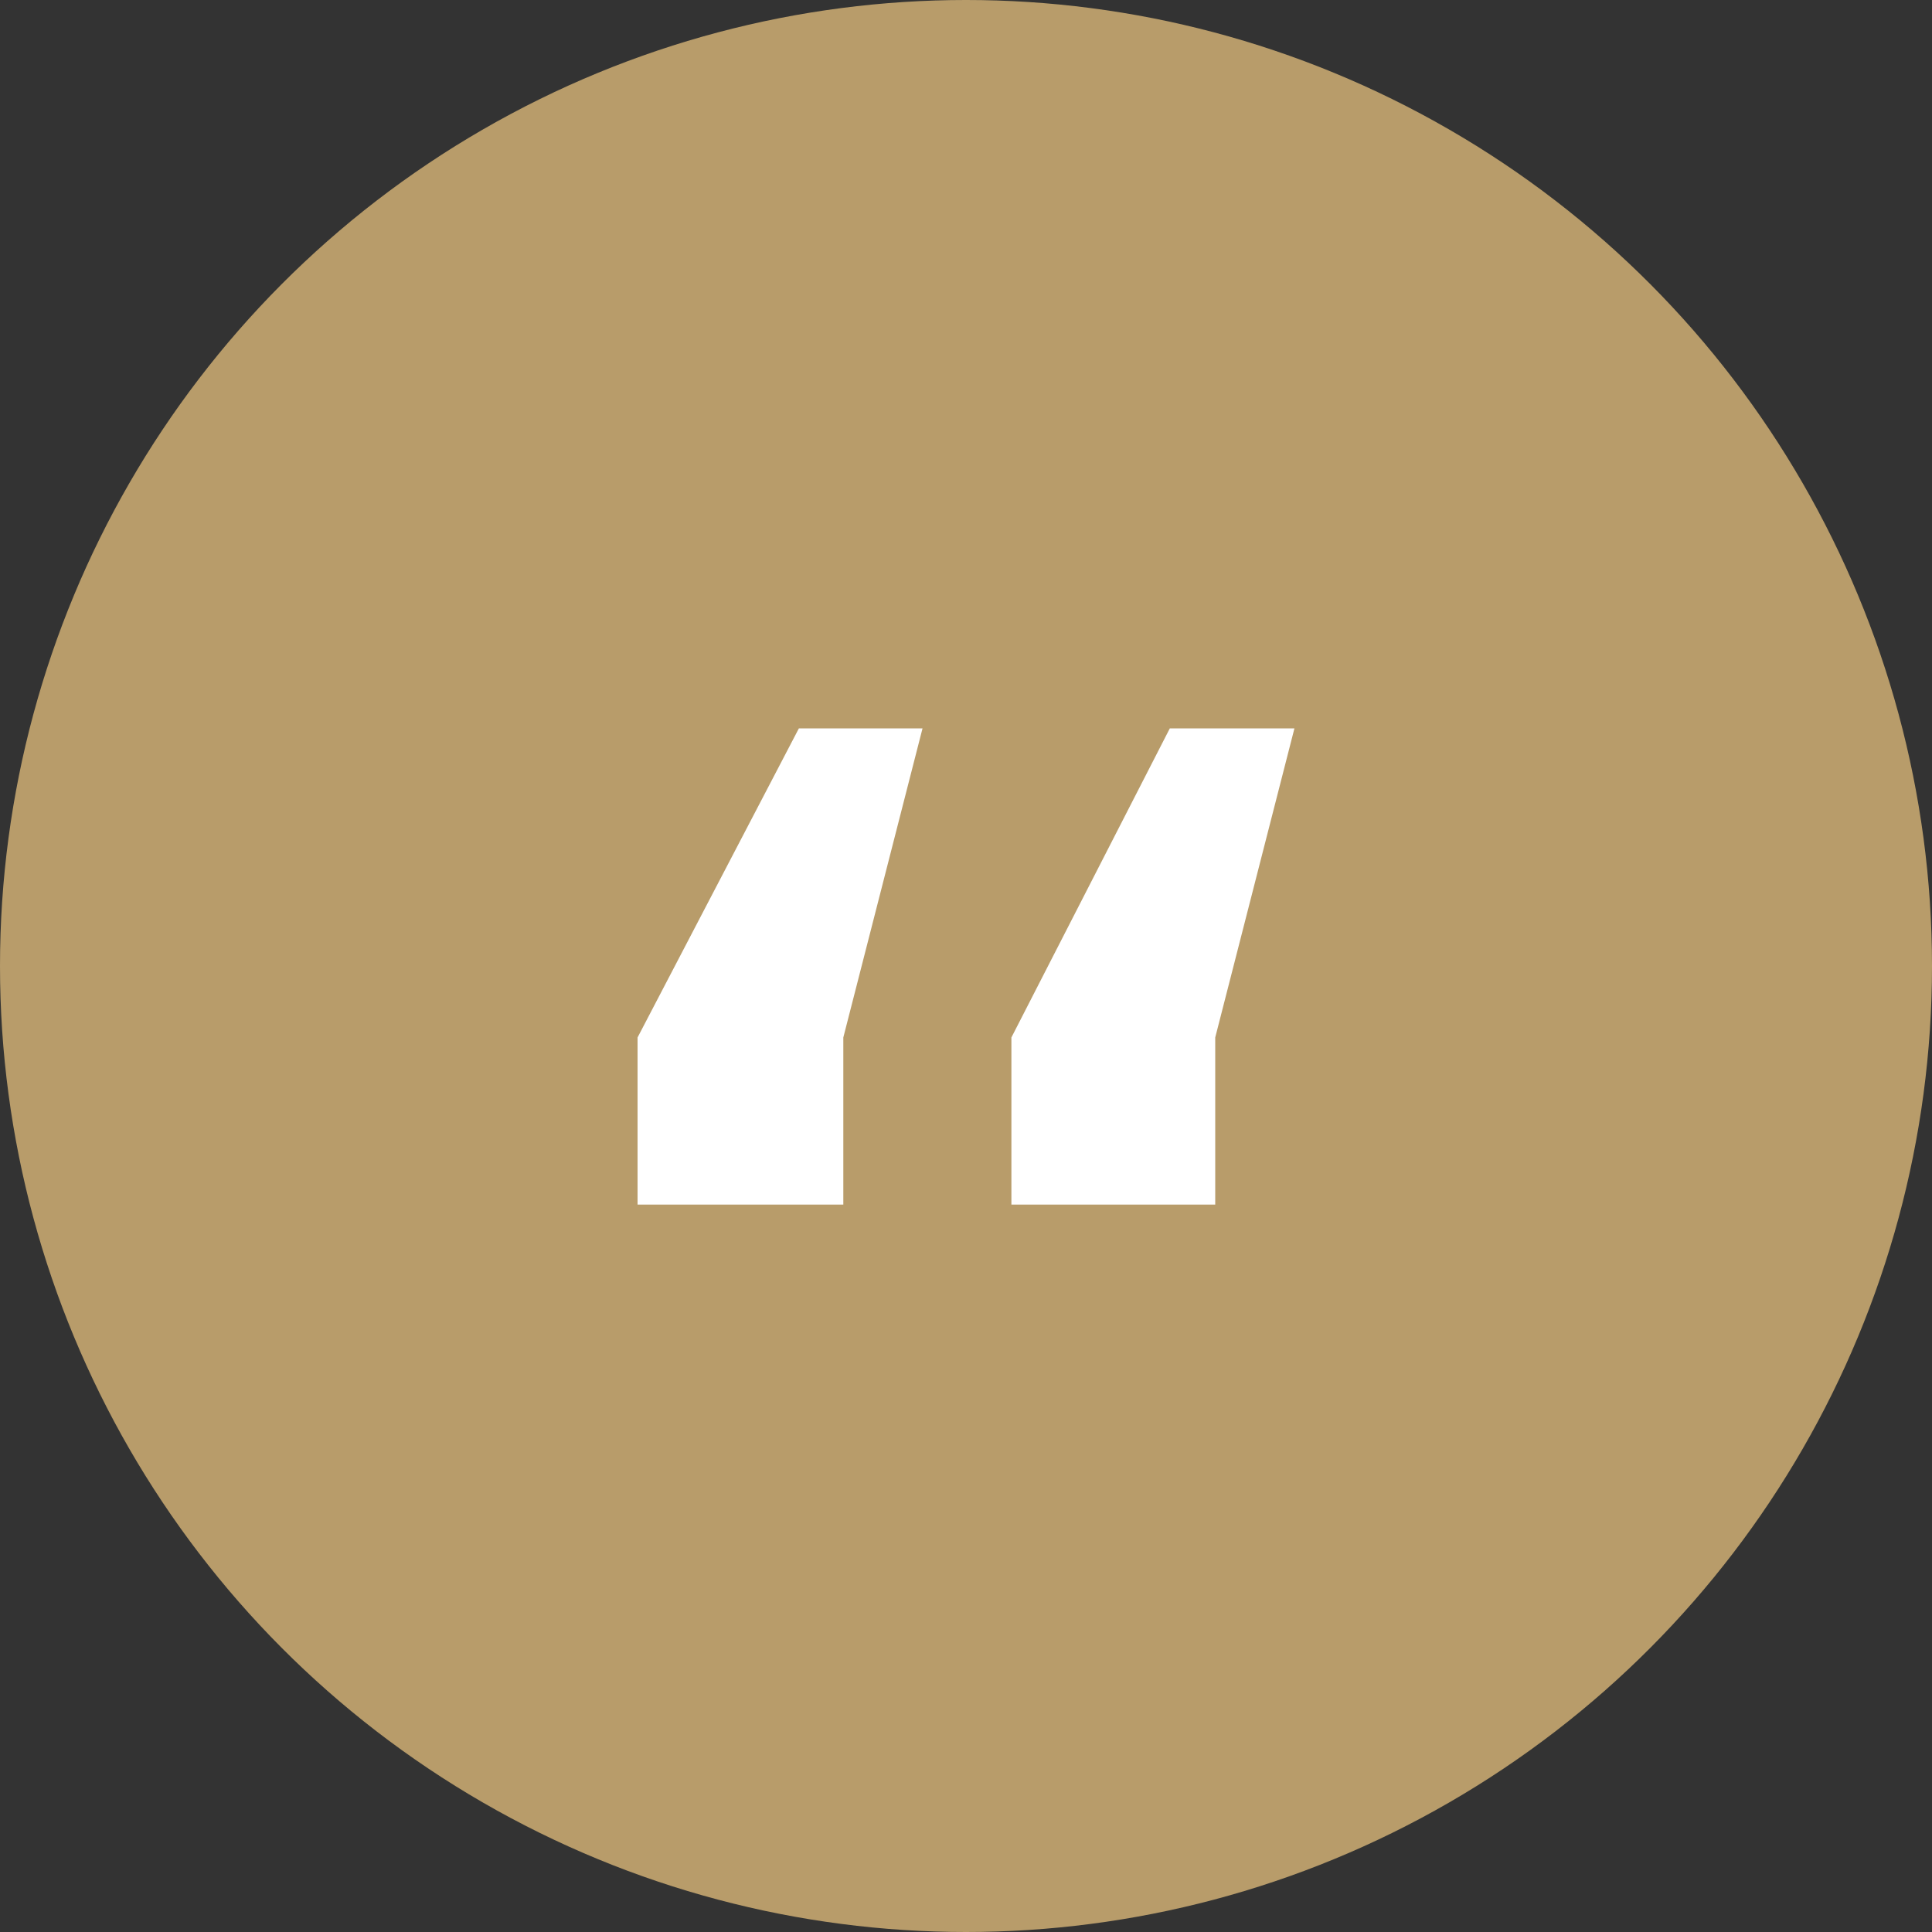
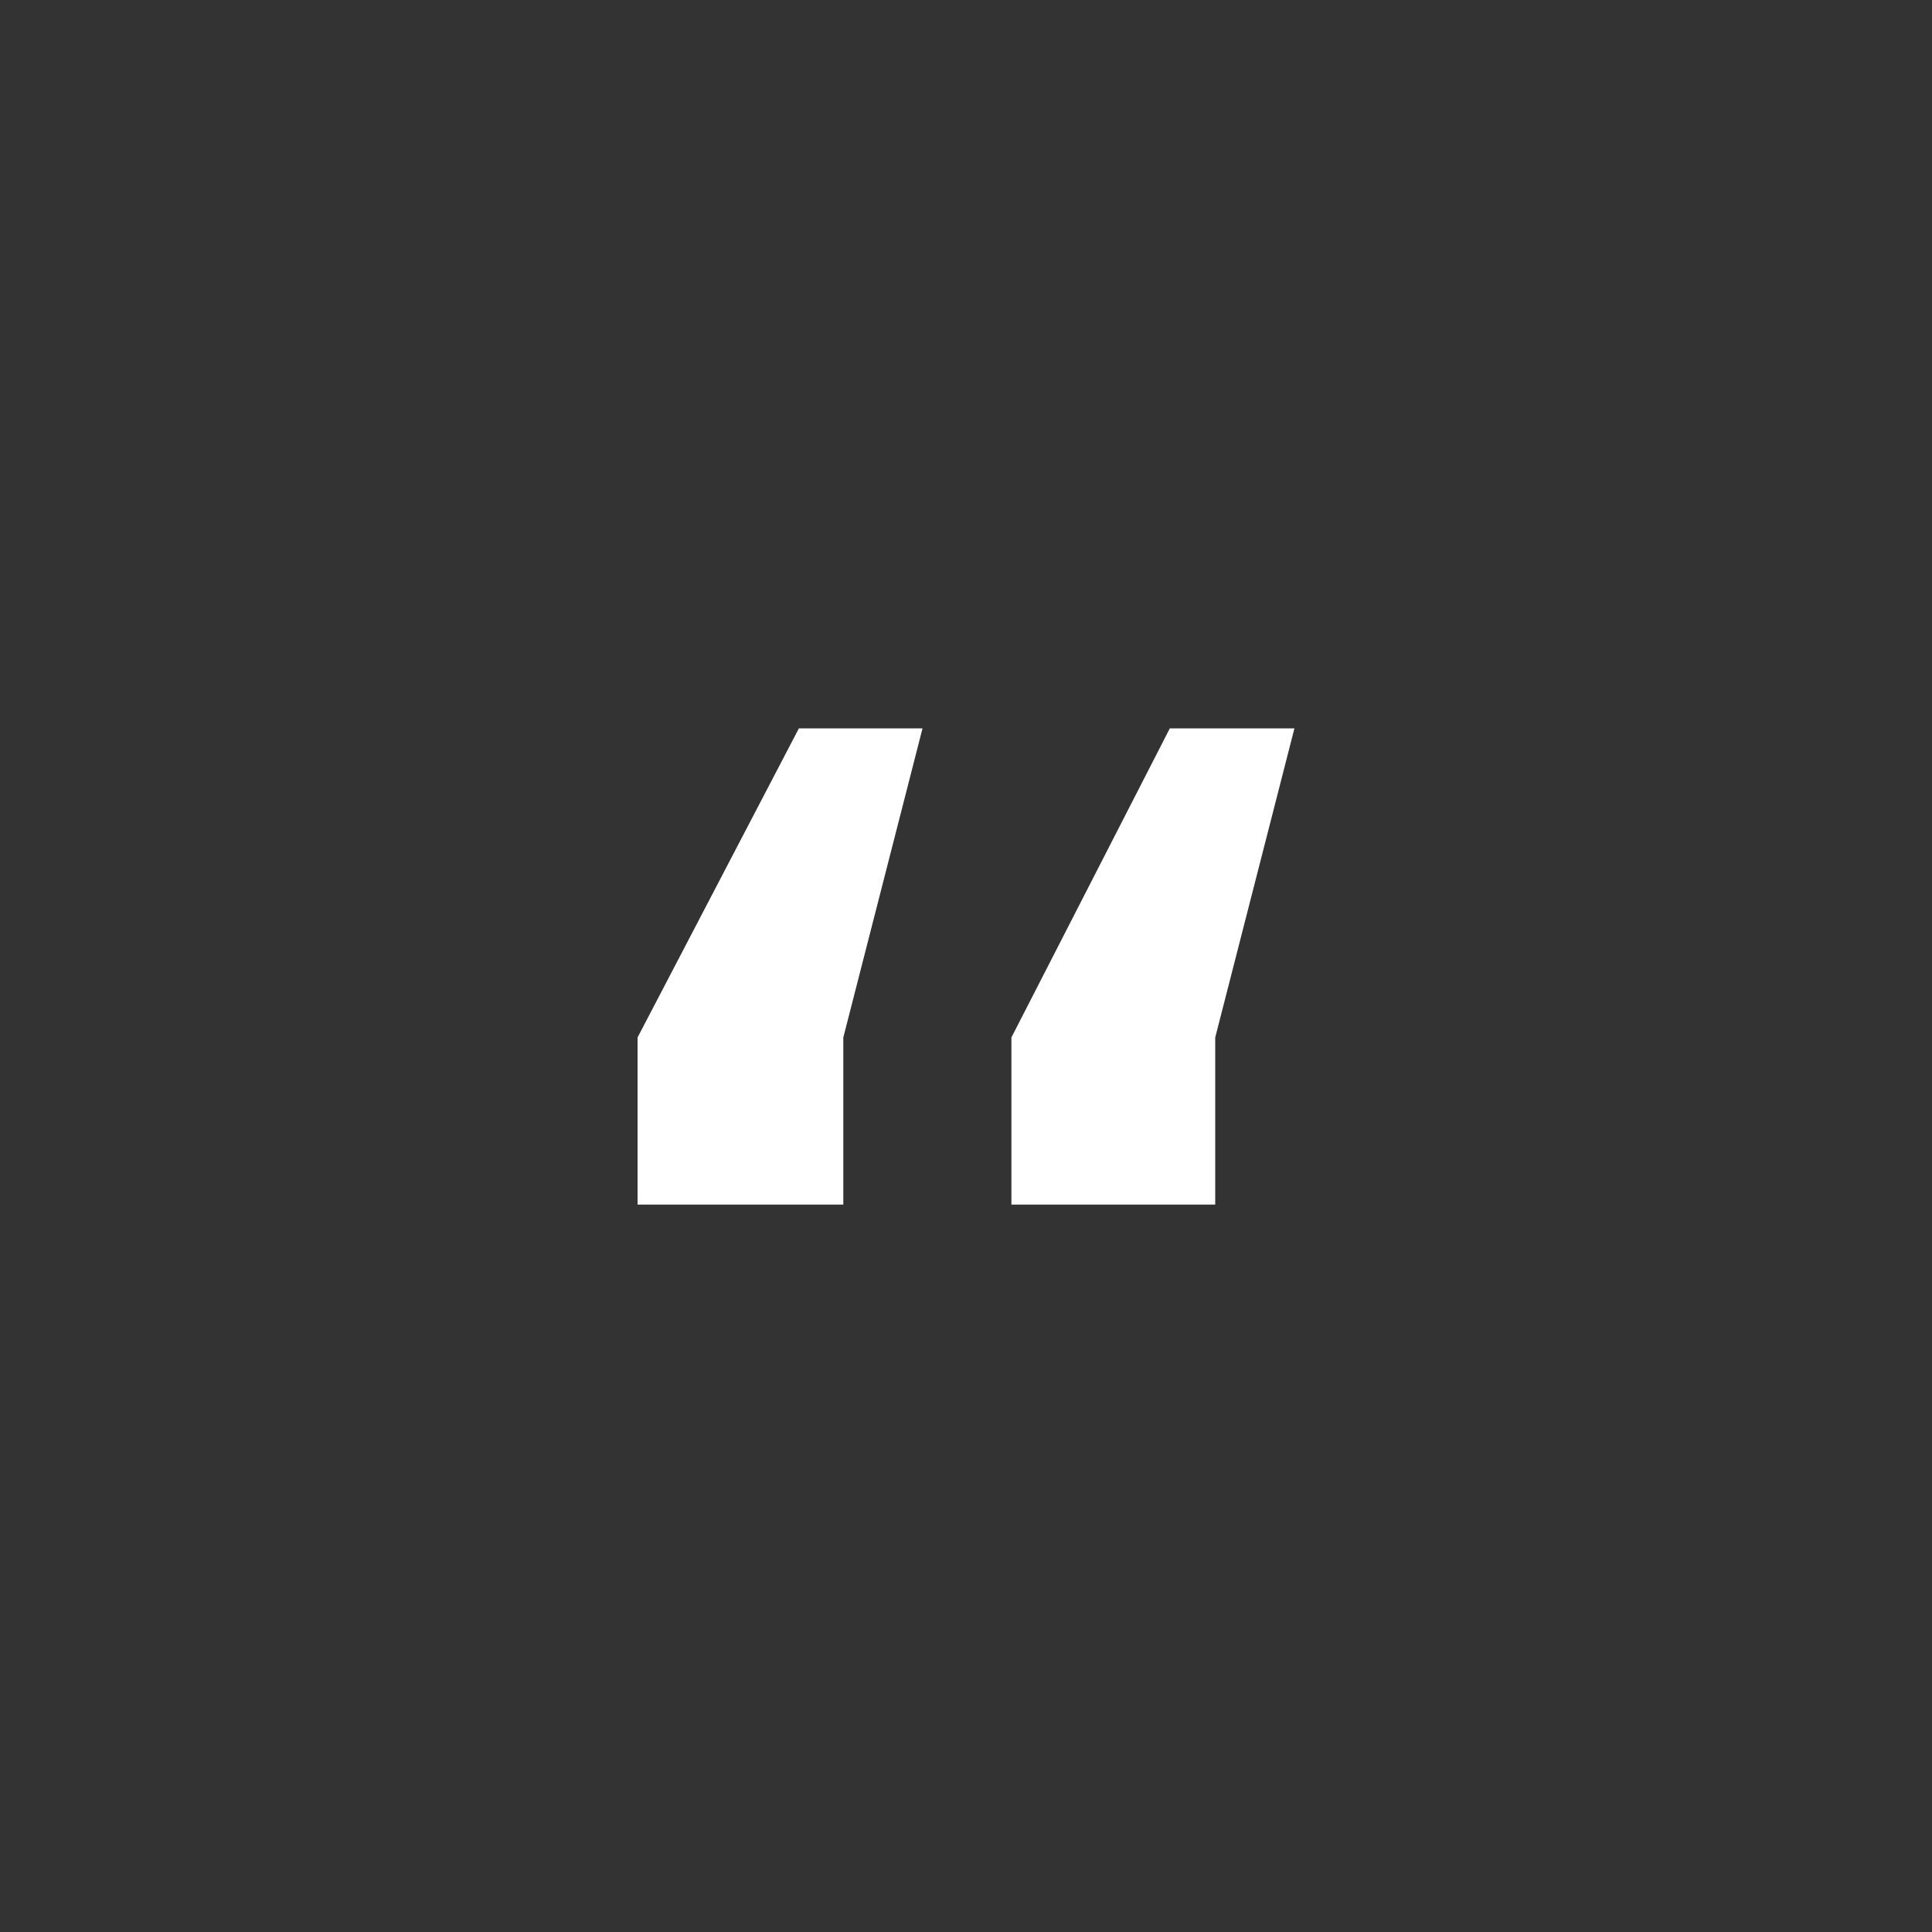
<svg xmlns="http://www.w3.org/2000/svg" id="Layer_1" viewBox="0 0 200 200">
  <rect x="0" y="0" width="200" height="200" fill="#333333" stroke="none" />
  <defs>
    <style>      .st0 {        fill: #b89c6a;      }      .st1 {        fill: #fff;      }    </style>
  </defs>
-   <circle class="st0" cx="100" cy="100" r="100" />
-   <path class="st1" d="M87.3,124.7h-21.3v-17.3l16.7-32h12.8l-8.2,32v17.3ZM125.8,124.7h-21.1v-17.3l16.4-32h12.9l-8.2,32v17.3Z" />
+   <path class="st1" d="M87.3,124.7h-21.3v-17.3l16.7-32h12.8l-8.2,32v17.3ZM125.8,124.7h-21.1v-17.3l16.4-32h12.9l-8.2,32Z" />
</svg>